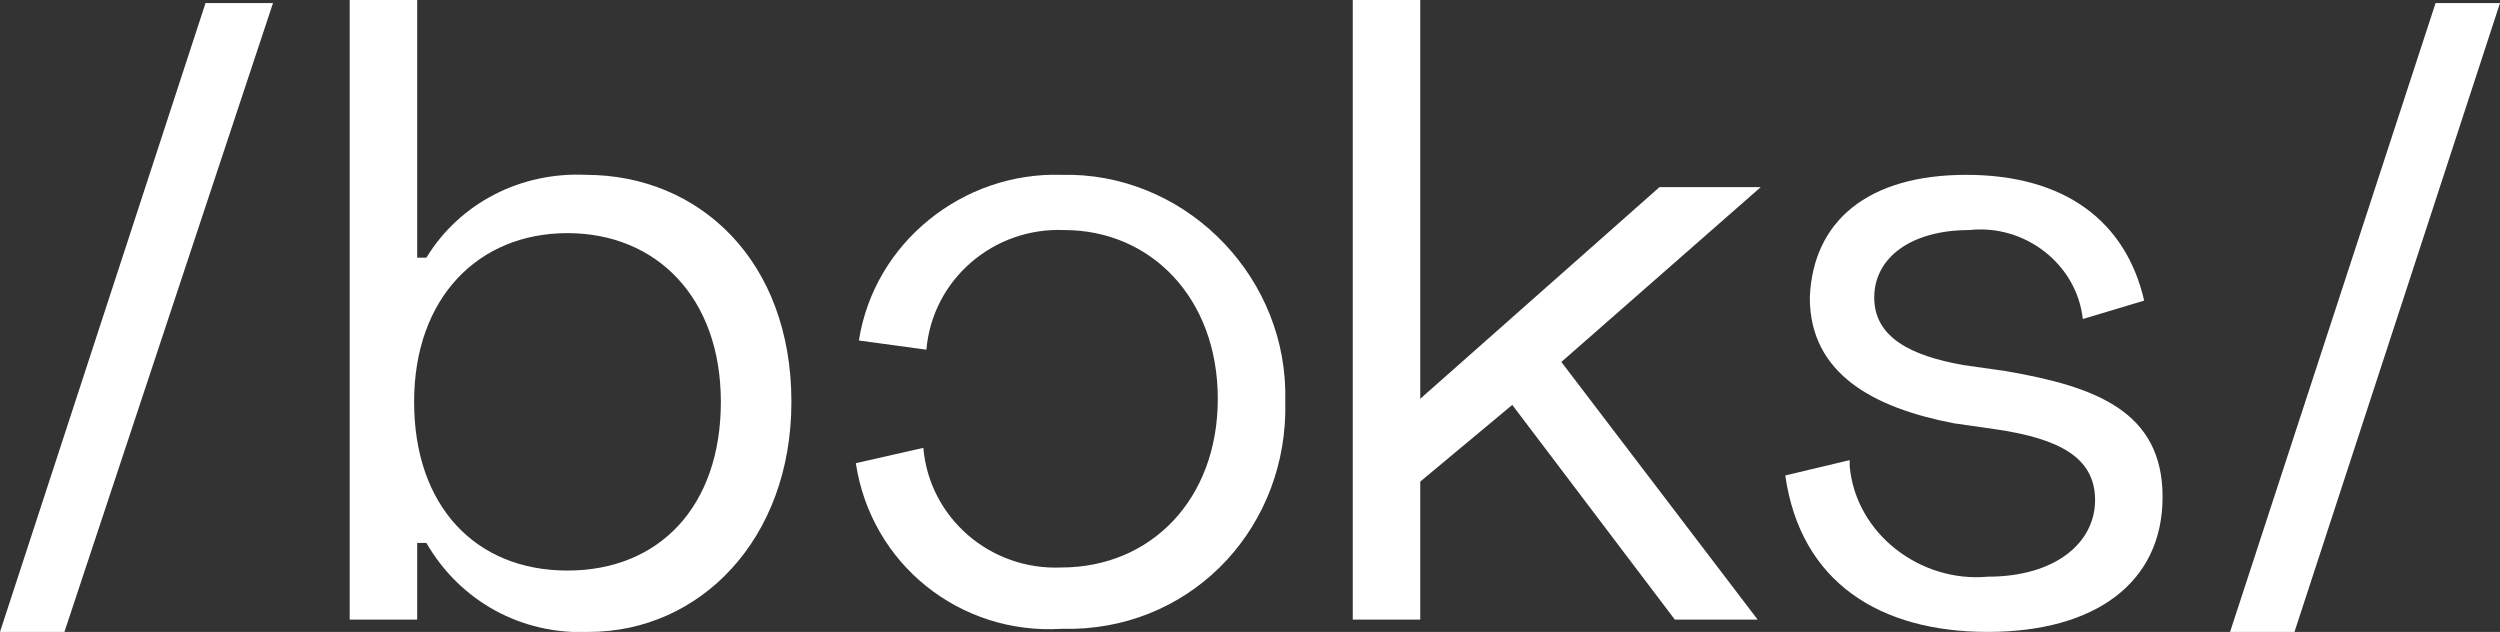
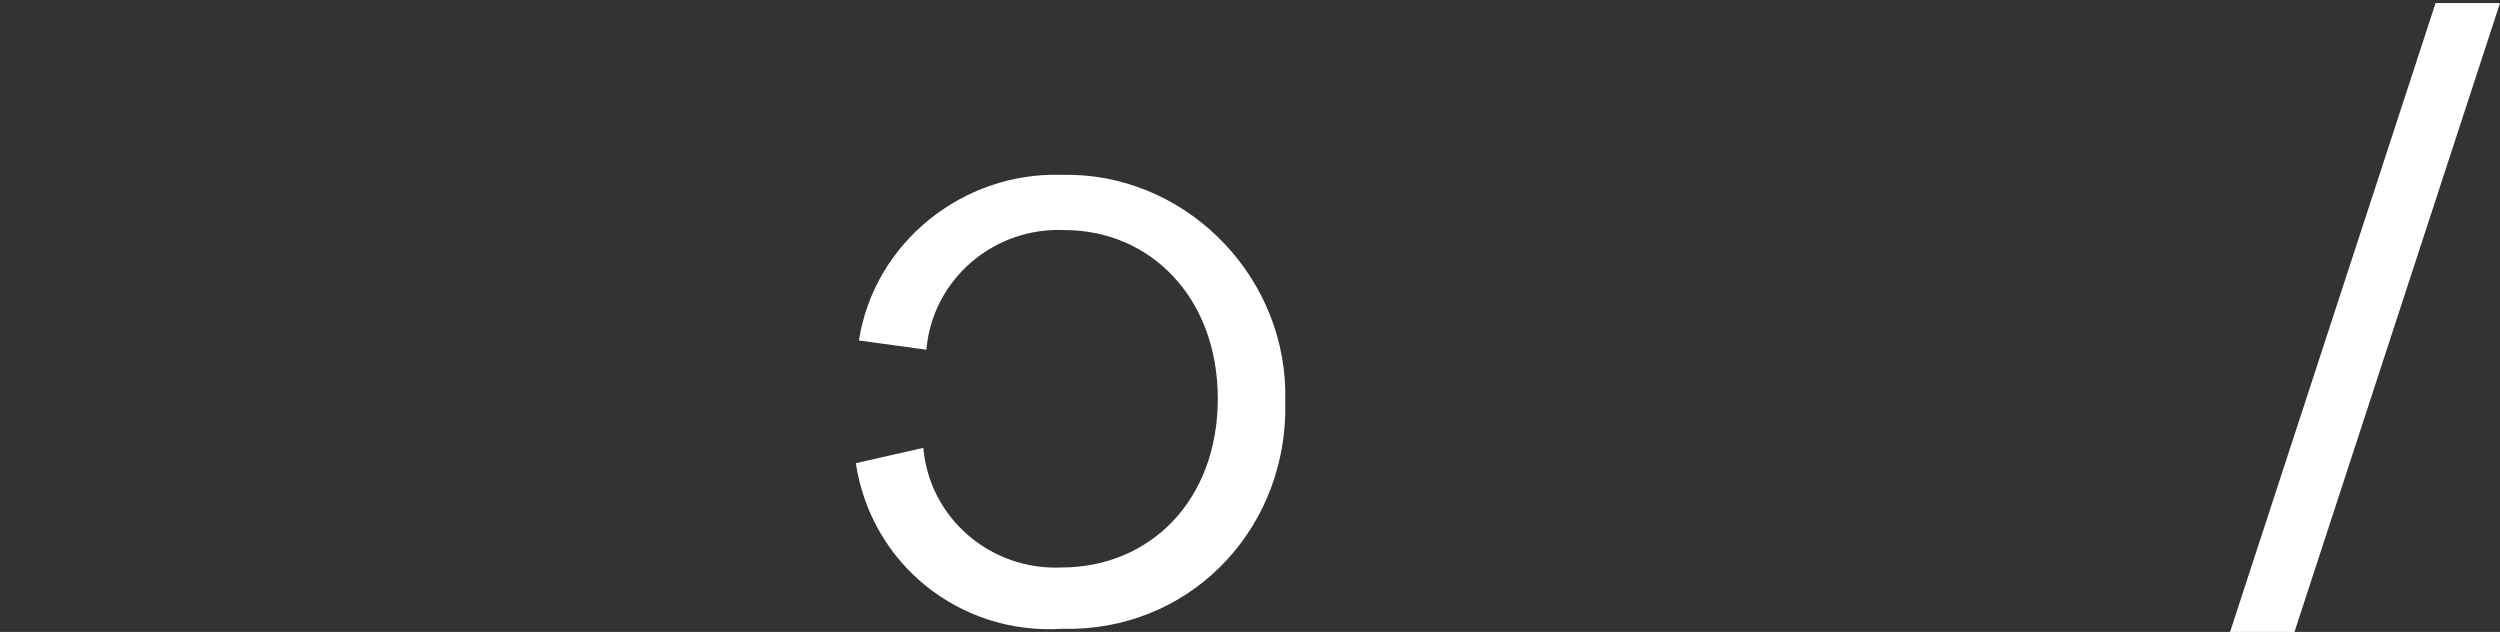
<svg xmlns="http://www.w3.org/2000/svg" version="1.1" id="Layer_1" x="0px" y="0px" viewBox="0 0 81.5 20.6" style="enable-background:new 0 0 81.5 20.6;" xml:space="preserve">
  <rect x="0" y="0" width="81.5" height="20.6" fill="#333333" stroke="none" />
  <style type="text/css">
	.st0{fill:#FFFFFF;}
</style>
  <g id="Ebene_2">
    <g id="Ebene_1-2">
-       <path class="st0" d="M23.5,13.1c0,3.4-2,5.5-5,5.5s-5-2.1-5-5.5s2.1-5.5,5-5.5S23.5,9.7,23.5,13.1 M25.8,13.1c0-4.6-3-7.4-6.7-7.4    c-2.1-0.1-4.1,0.9-5.2,2.7h-0.3V0h-2.2v20.2h2.2v-2.5h0.3c1.1,1.9,3.1,3,5.3,2.9C22.8,20.6,25.8,17.6,25.8,13.1" />
-       <polygon class="st0" points="44.1,0 44.1,20.2 46.3,20.2 46.3,15.7 49.3,13.2 54.6,20.2 57.3,20.2 50.9,11.8 57.4,6.1 54.1,6.1     46.3,13 46.3,0   " />
-       <polygon class="st0" points="6.7,0.1 0,20.6 2.1,20.6 8.9,0.1   " />
      <polygon class="st0" points="79.4,0.1 72.7,20.6 74.8,20.6 81.5,0.1   " />
      <path class="st0" d="M41.9,13.1c0.1,4-2.9,7.3-6.9,7.4c-0.1,0-0.3,0-0.4,0c-3.3,0.2-6.2-2.1-6.7-5.4l2.2-0.5    c0.2,2.3,2.2,4,4.5,3.9c2.9,0,5.1-2.2,5.1-5.5s-2.2-5.5-5-5.5c-2.3-0.1-4.3,1.6-4.5,3.9L28,11.1c0.5-3.2,3.4-5.5,6.6-5.4    c3.9-0.1,7.2,3.1,7.3,7C41.9,12.9,41.9,13,41.9,13.1" />
-       <path class="st0" d="M59,9.7c0,2.5,2.1,3.6,4.7,4.1l1.4,0.2c2,0.3,3.2,0.9,3.2,2.3s-1.3,2.5-3.5,2.5c-2.2,0.2-4.3-1.4-4.5-3.6    c0-0.1,0-0.1,0-0.2l-2.1,0.5c0.5,3.5,3.1,5.1,6.6,5.1s5.7-1.6,5.7-4.4s-2.2-3.6-5.1-4.1l-1.4-0.2c-1.7-0.3-2.9-0.9-2.9-2.2    s1.2-2.2,3.1-2.2c1.8-0.2,3.5,1.1,3.7,2.9l2-0.6c-0.6-2.6-2.6-4.1-5.8-4.1S59.1,7.2,59,9.7" />
    </g>
  </g>
</svg>